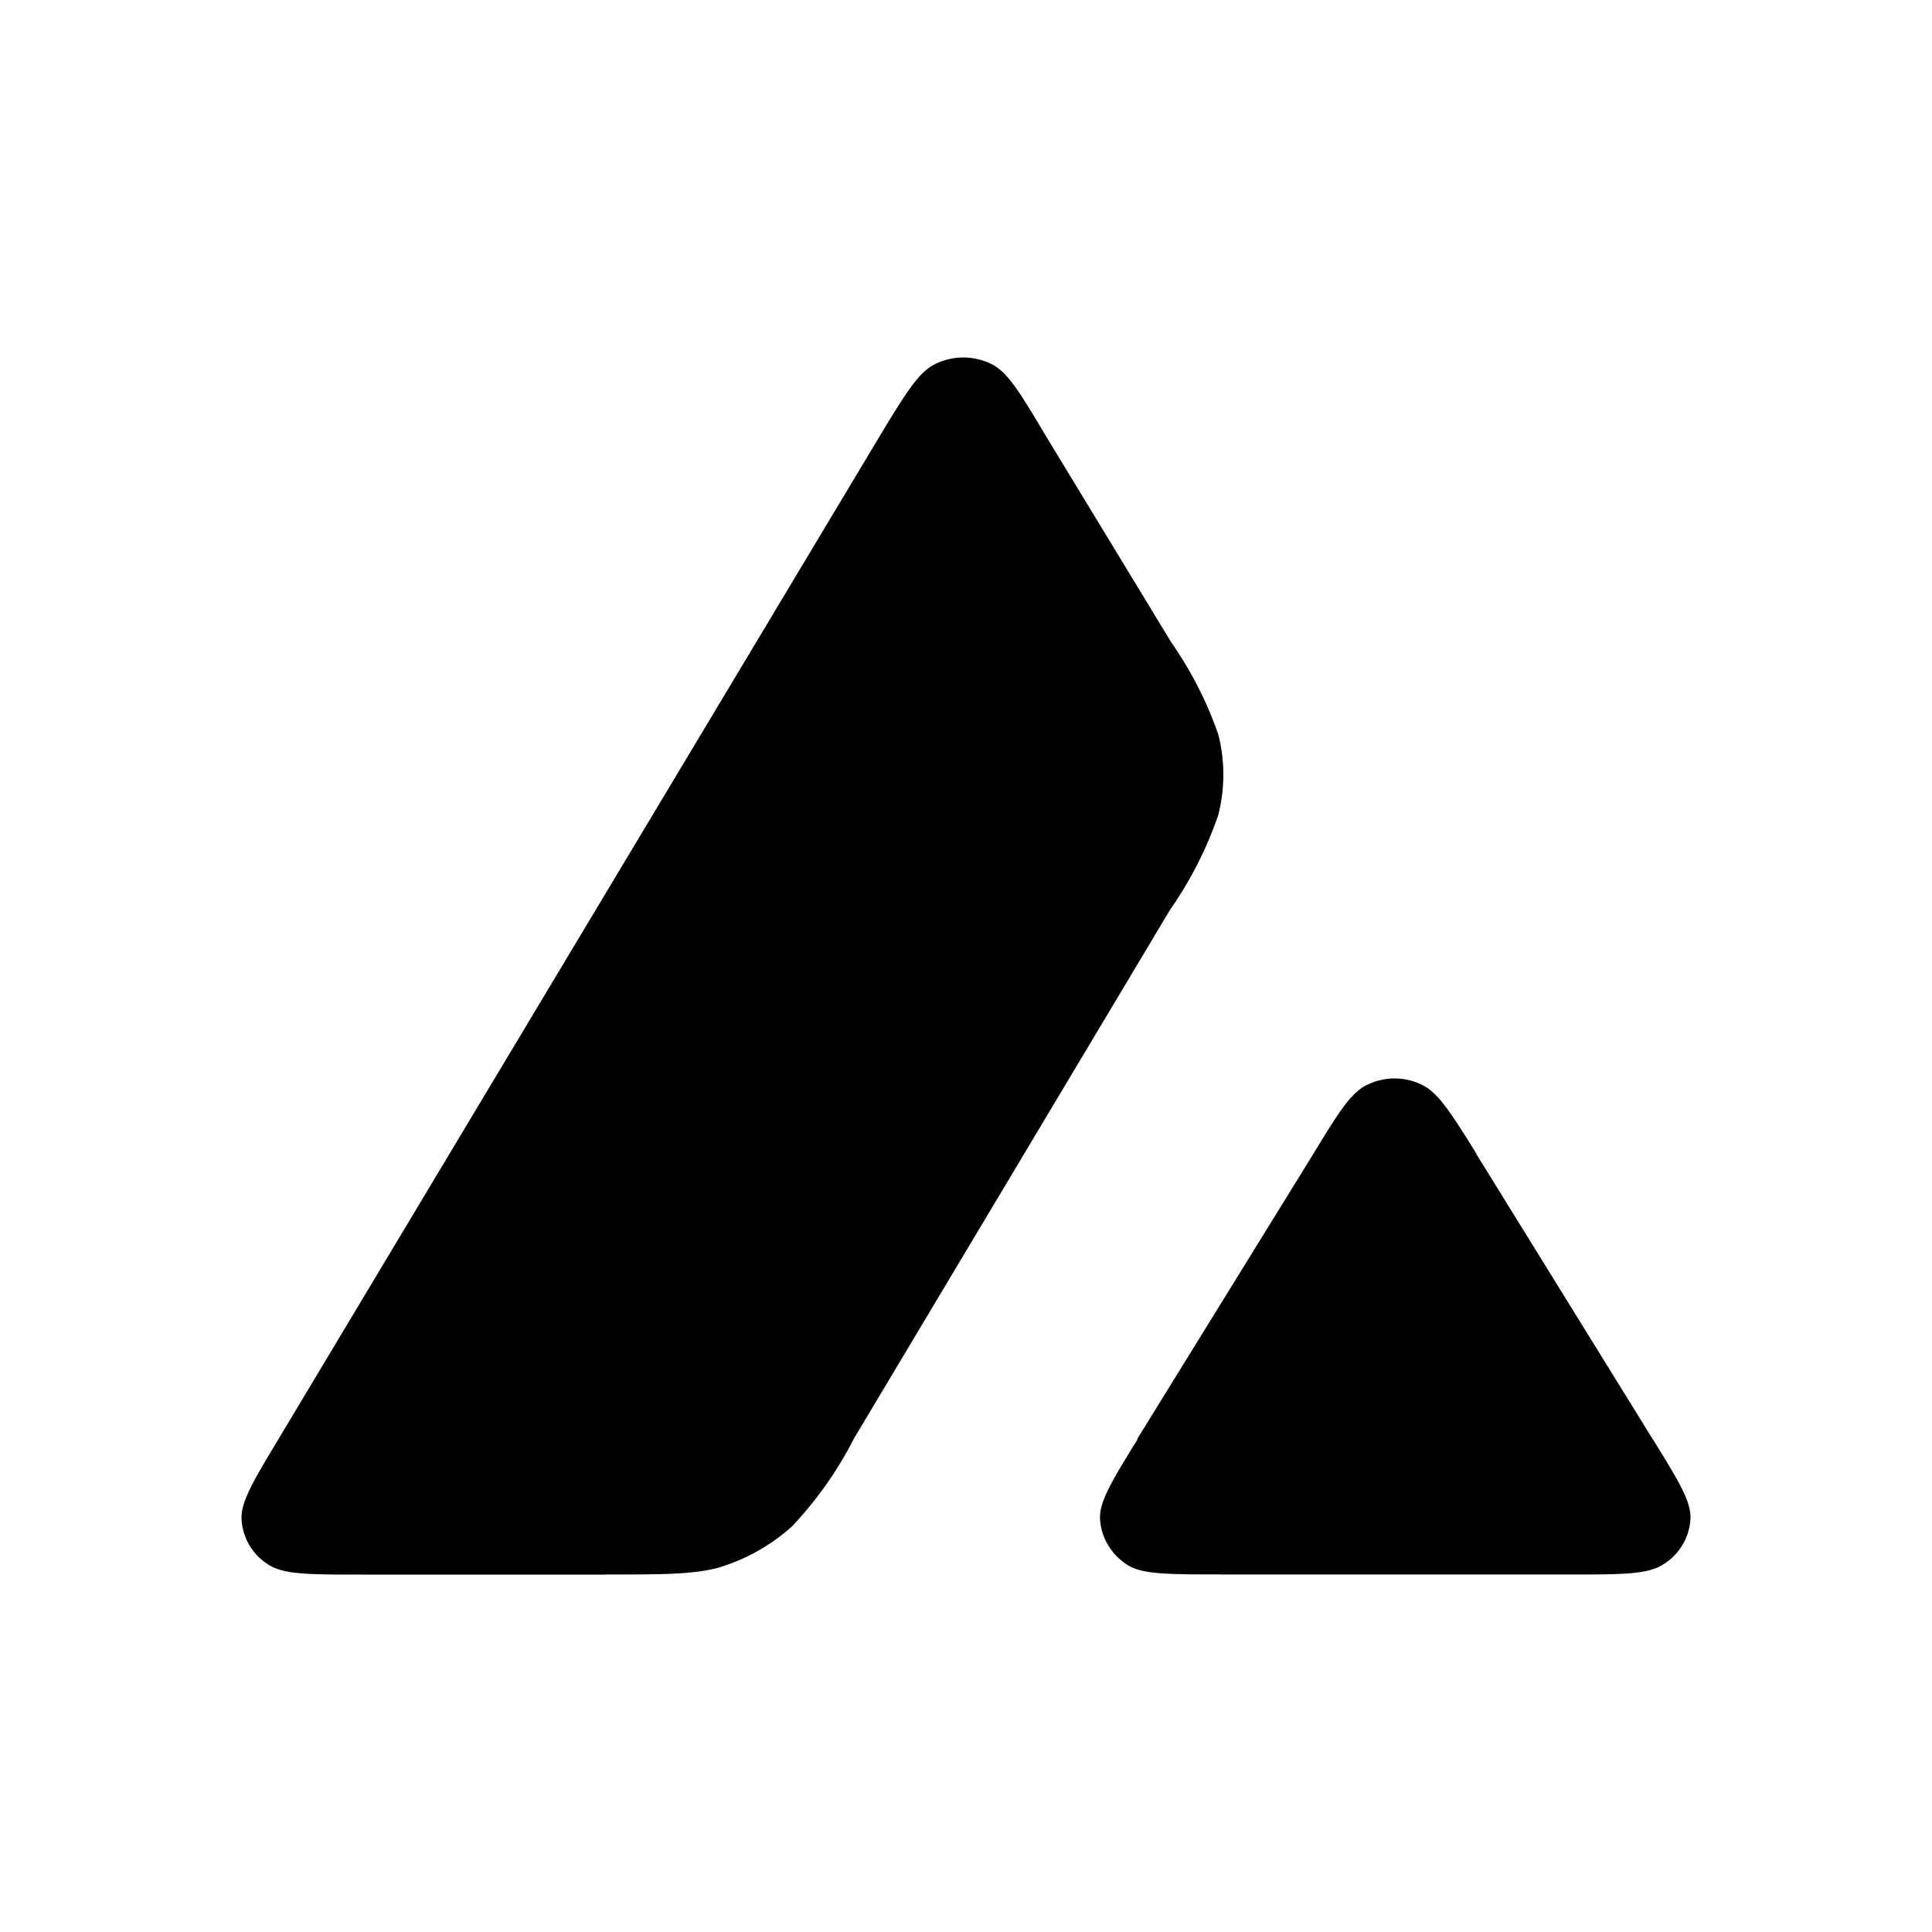
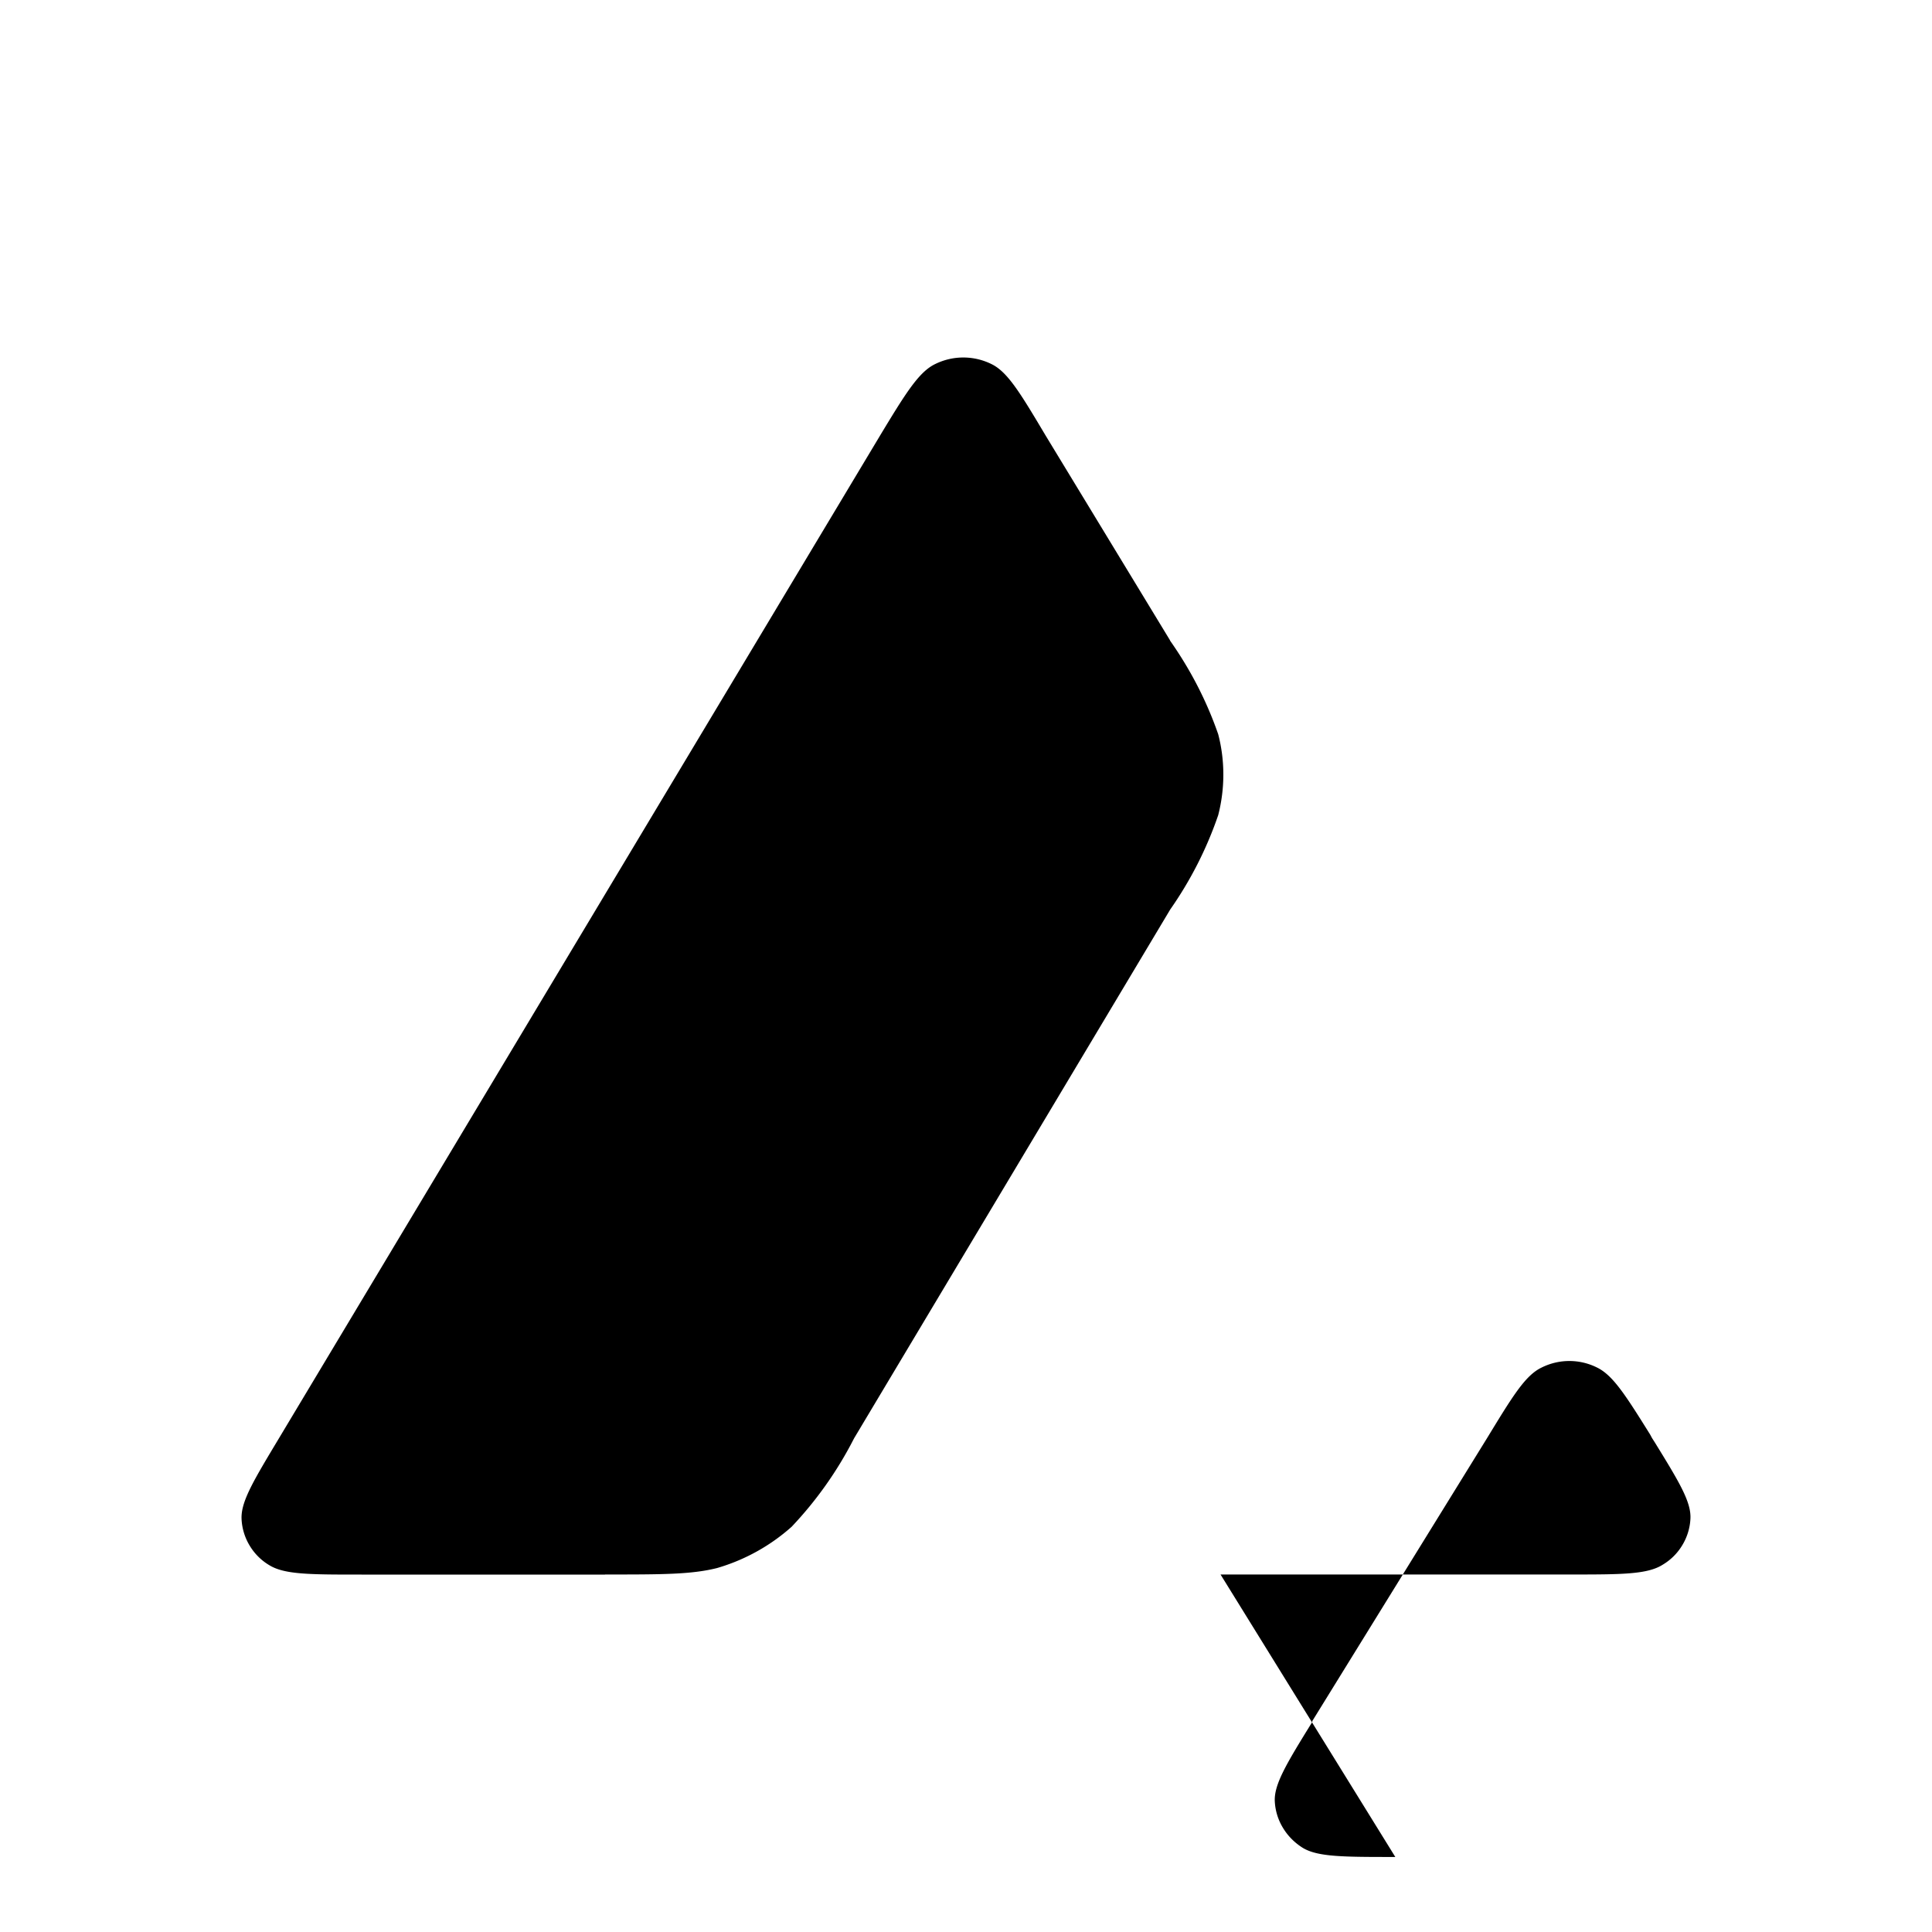
<svg xmlns="http://www.w3.org/2000/svg" width="1em" height="1em" viewBox="0 0 24 24">
-   <path fill="currentColor" d="M7.515 19.56H4.492c-.637 0-.952 0-1.142-.114a.7.7 0 0 1-.248-.245a.7.7 0 0 1-.101-.327c-.012-.216.145-.475.46-1l7.47-12.461c.32-.53.484-.794.687-.891a.79.79 0 0 1 .697 0c.202.097.36.361.675.89l1.542 2.538l.005.011c.253.36.454.75.596 1.16c.085.325.085.676 0 1.005a4.7 4.7 0 0 1-.596 1.172l-3.926 6.567l-.011.021a4.7 4.7 0 0 1-.766 1.08a2.4 2.4 0 0 1-.927.513c-.32.08-.676.08-1.392.08m7.647 0h4.33c.648 0 .968 0 1.16-.12a.7.7 0 0 0 .246-.244a.7.7 0 0 0 .101-.327c.012-.21-.14-.459-.443-.951l-.034-.053l-2.171-3.51l-.023-.043c-.304-.487-.461-.735-.658-.832a.77.77 0 0 0-.692 0c-.202.097-.36.357-.675.874l-2.172 3.516v.011c-.32.517-.477.777-.466.988a.7.7 0 0 0 .102.329c.06.1.145.185.246.248c.187.113.507.113 1.149.113" />
+   <path fill="currentColor" d="M7.515 19.56H4.492c-.637 0-.952 0-1.142-.114a.7.7 0 0 1-.248-.245a.7.7 0 0 1-.101-.327c-.012-.216.145-.475.46-1l7.47-12.461c.32-.53.484-.794.687-.891a.79.79 0 0 1 .697 0c.202.097.36.361.675.89l1.542 2.538l.005.011c.253.36.454.75.596 1.16c.085.325.085.676 0 1.005a4.7 4.7 0 0 1-.596 1.172l-3.926 6.567l-.011.021a4.7 4.7 0 0 1-.766 1.08a2.4 2.4 0 0 1-.927.513c-.32.08-.676.08-1.392.08m7.647 0h4.33c.648 0 .968 0 1.16-.12a.7.7 0 0 0 .246-.244a.7.7 0 0 0 .101-.327c.012-.21-.14-.459-.443-.951l-.034-.053l-.023-.043c-.304-.487-.461-.735-.658-.832a.77.77 0 0 0-.692 0c-.202.097-.36.357-.675.874l-2.172 3.516v.011c-.32.517-.477.777-.466.988a.7.7 0 0 0 .102.329c.06.1.145.185.246.248c.187.113.507.113 1.149.113" />
</svg>